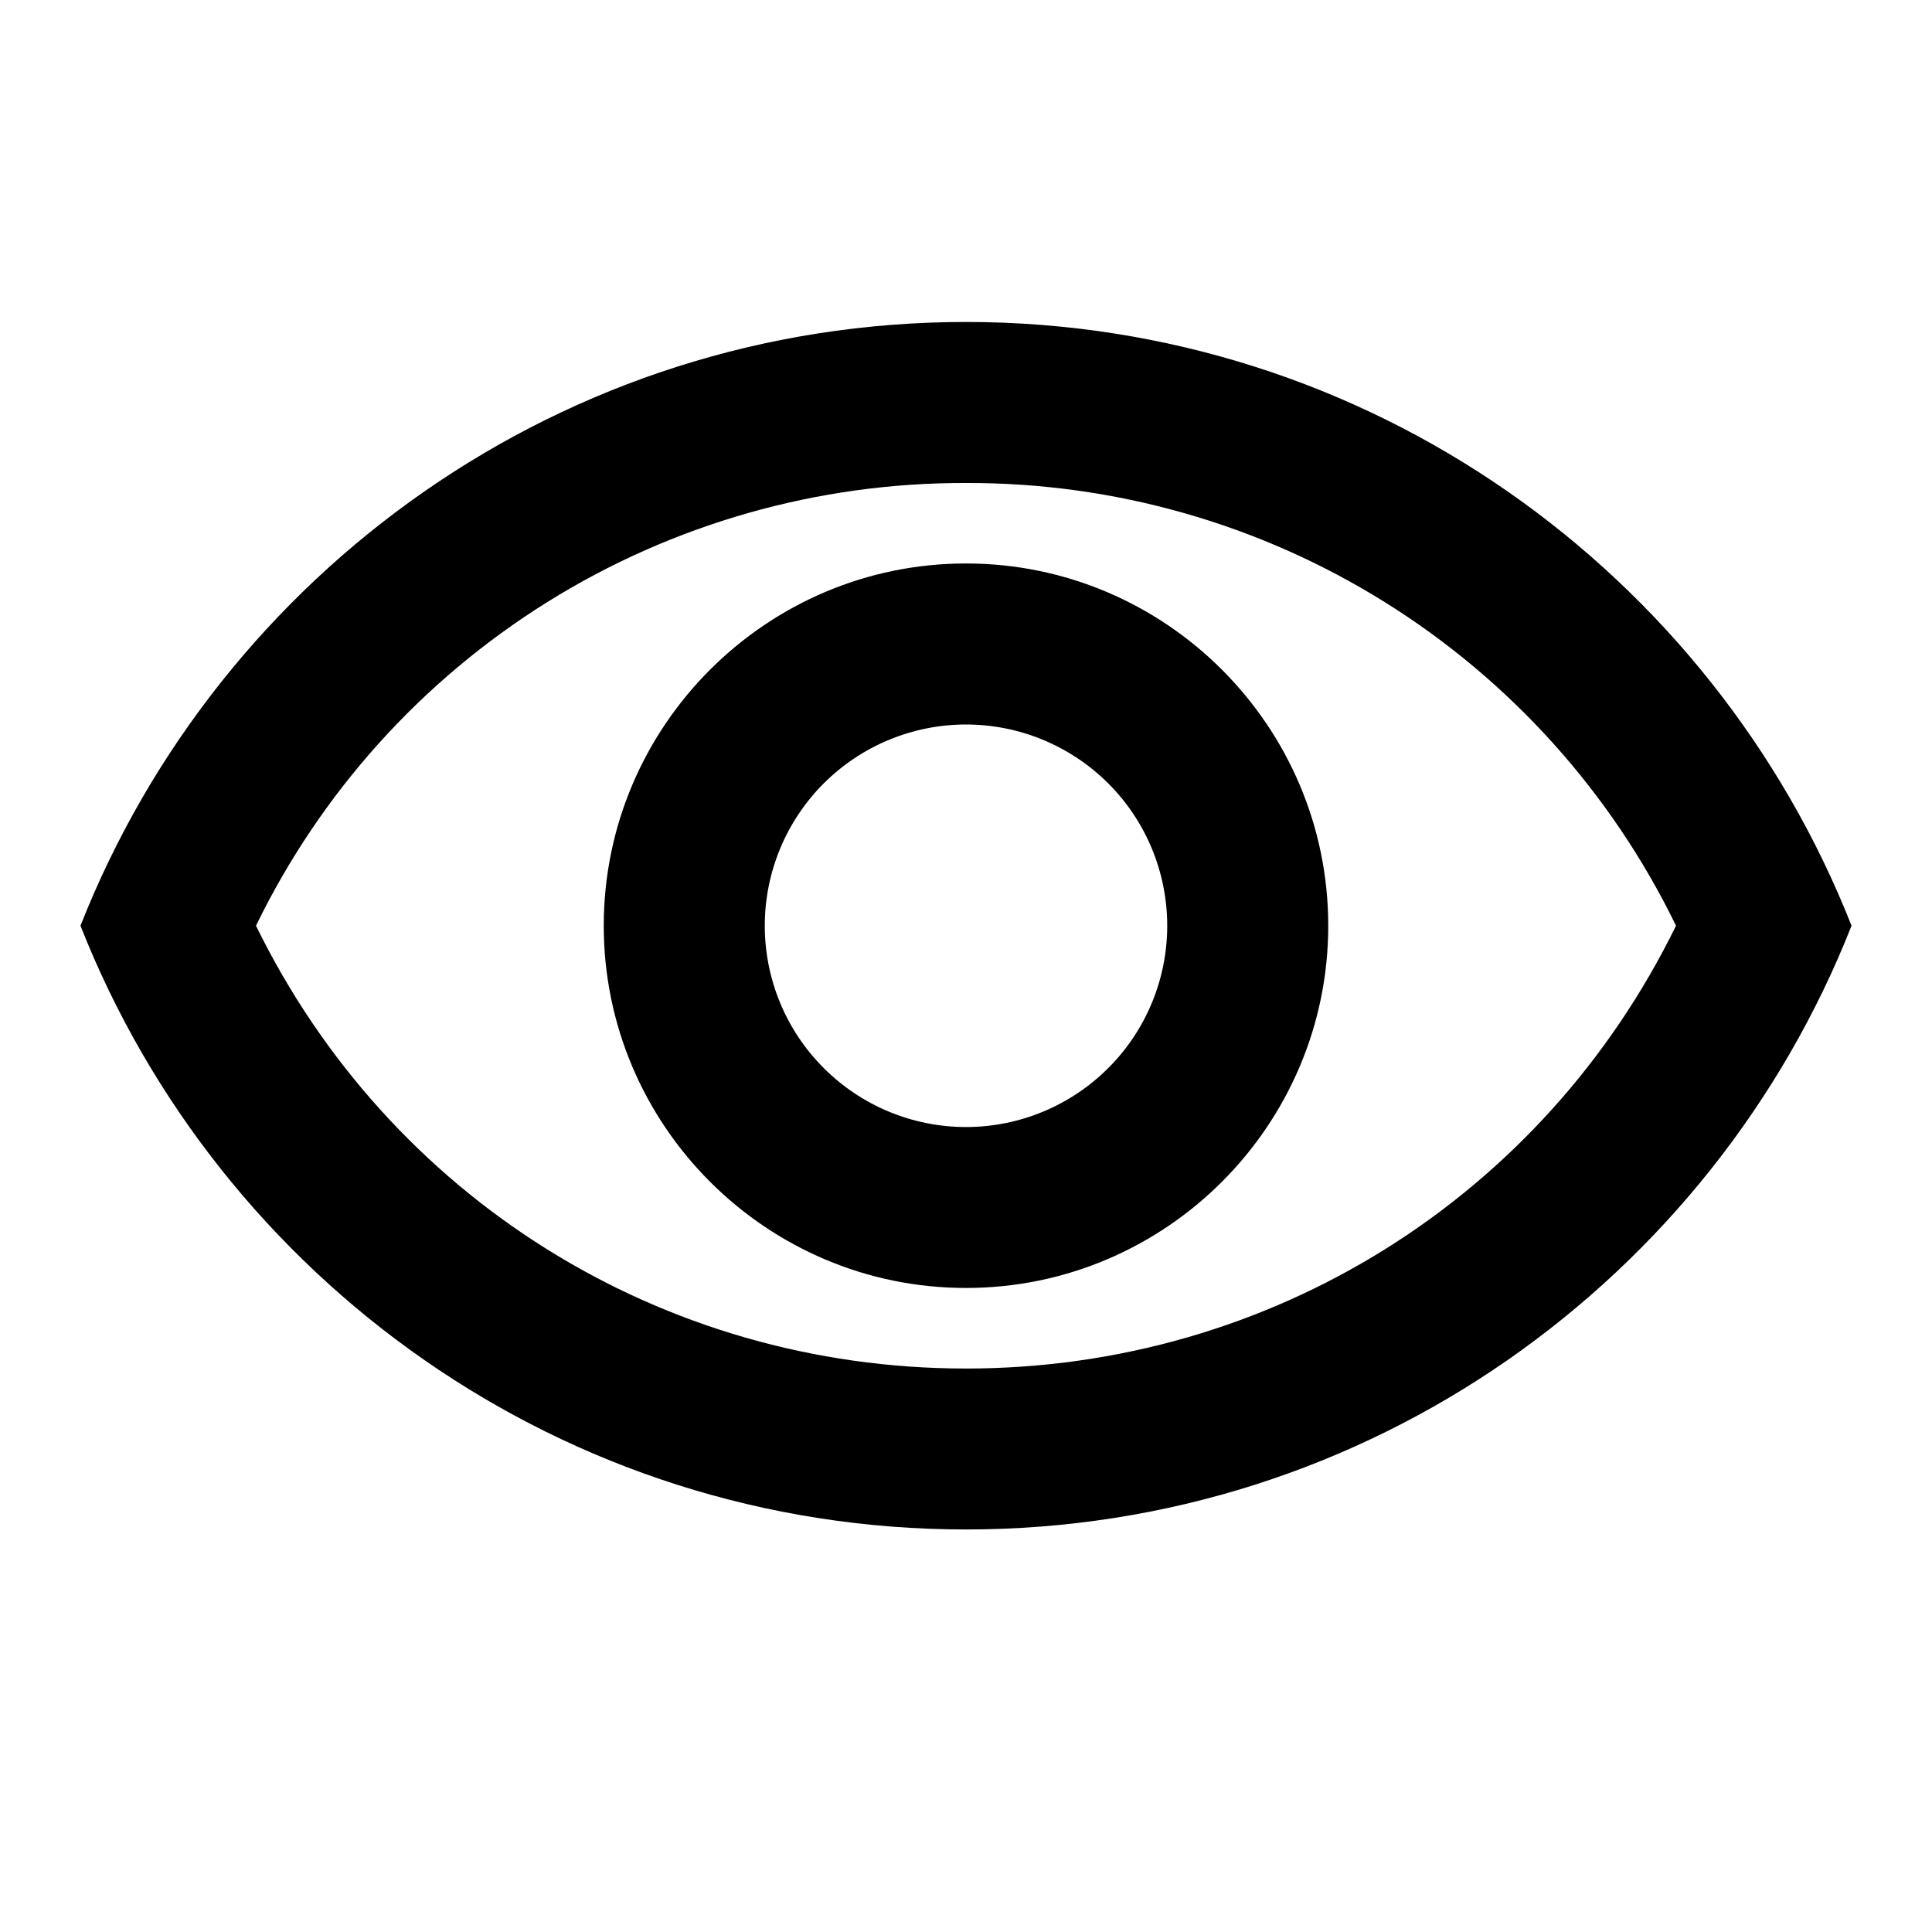
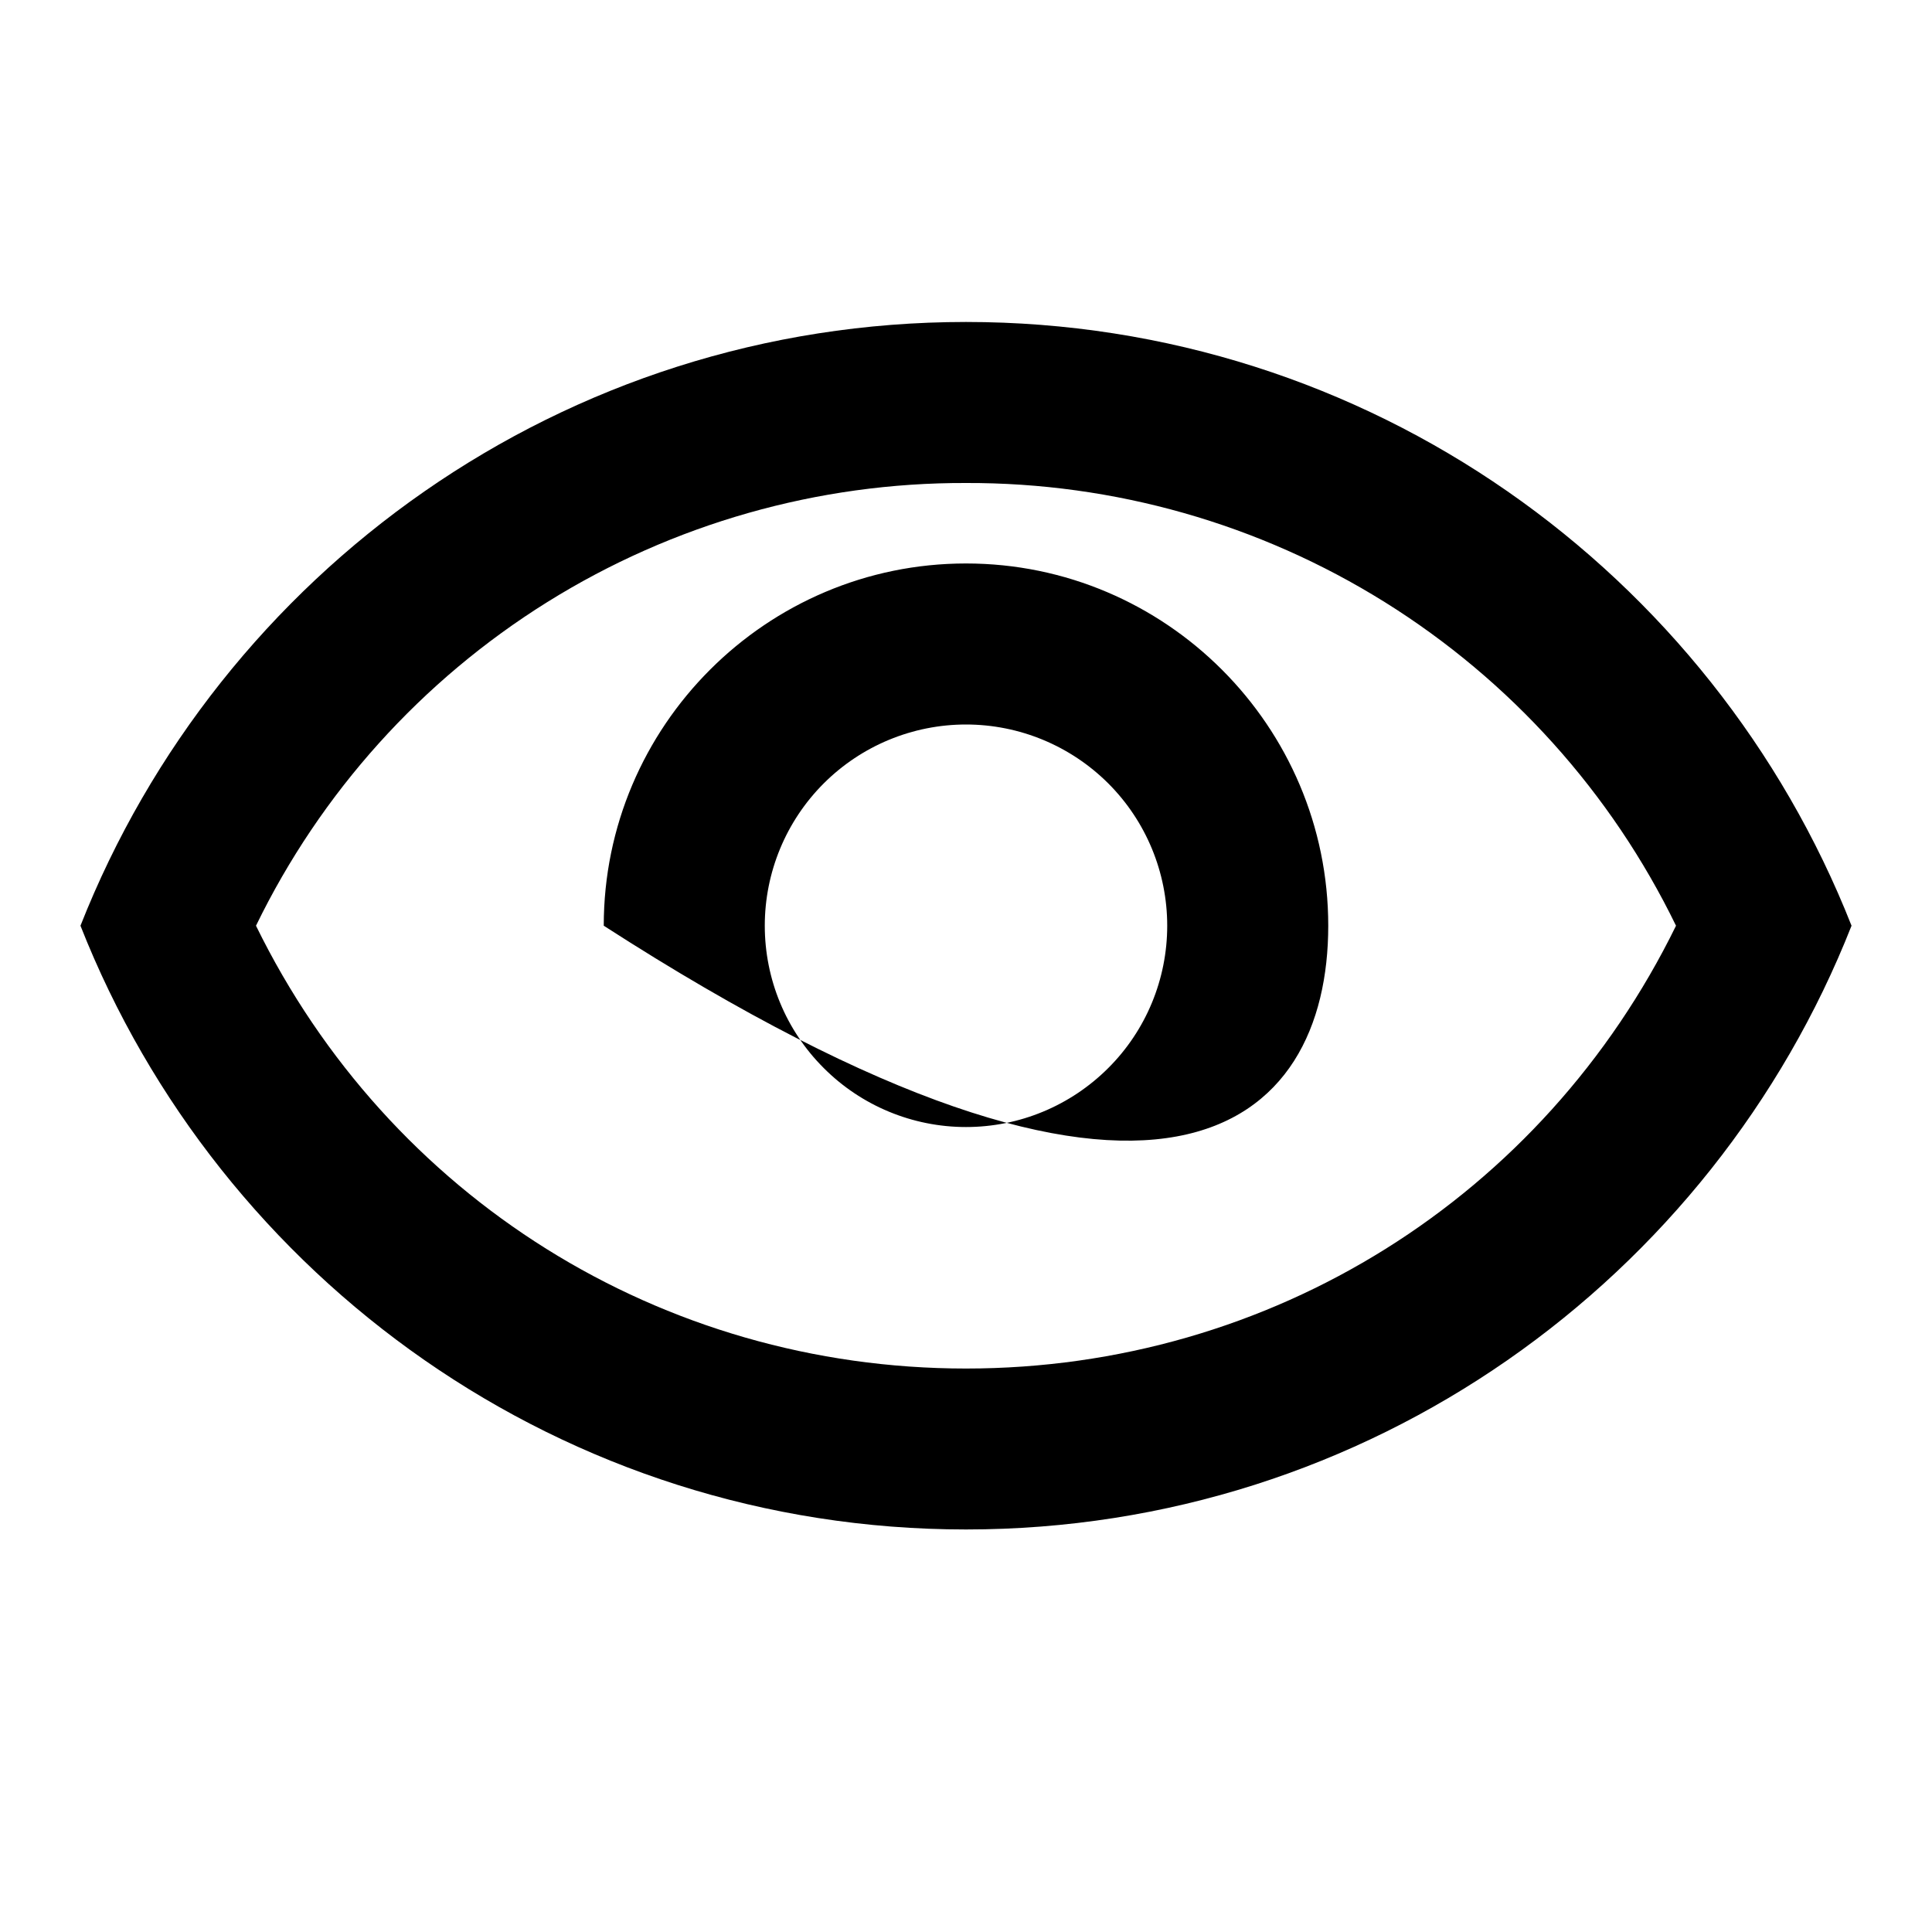
<svg xmlns="http://www.w3.org/2000/svg" width="20" height="20" viewBox="0 0 20 20" fill="none">
-   <path d="M10 5C11.532 4.995 13.035 5.422 14.335 6.233C15.635 7.044 16.68 8.205 17.35 9.583C15.975 12.392 13.158 14.167 10 14.167C6.842 14.167 4.025 12.392 2.65 9.583C3.32 8.205 4.365 7.044 5.665 6.233C6.965 5.422 8.468 4.995 10 5ZM10 3.333C5.833 3.333 2.275 5.925 0.833 9.583C2.275 13.242 5.833 15.833 10 15.833C14.167 15.833 17.725 13.242 19.167 9.583C17.725 5.925 14.167 3.333 10 3.333ZM10 7.5C10.553 7.5 11.082 7.72 11.473 8.11C11.864 8.501 12.083 9.031 12.083 9.583C12.083 10.136 11.864 10.666 11.473 11.056C11.082 11.447 10.553 11.667 10 11.667C9.447 11.667 8.917 11.447 8.527 11.056C8.136 10.666 7.917 10.136 7.917 9.583C7.917 9.031 8.136 8.501 8.527 8.11C8.917 7.72 9.447 7.5 10 7.5ZM10 5.833C7.933 5.833 6.25 7.517 6.25 9.583C6.25 11.65 7.933 13.333 10 13.333C12.067 13.333 13.75 11.65 13.75 9.583C13.75 7.517 12.067 5.833 10 5.833Z" fill="black" />
+   <path d="M10 5C11.532 4.995 13.035 5.422 14.335 6.233C15.635 7.044 16.68 8.205 17.35 9.583C15.975 12.392 13.158 14.167 10 14.167C6.842 14.167 4.025 12.392 2.65 9.583C3.32 8.205 4.365 7.044 5.665 6.233C6.965 5.422 8.468 4.995 10 5ZM10 3.333C5.833 3.333 2.275 5.925 0.833 9.583C2.275 13.242 5.833 15.833 10 15.833C14.167 15.833 17.725 13.242 19.167 9.583C17.725 5.925 14.167 3.333 10 3.333ZM10 7.5C10.553 7.5 11.082 7.72 11.473 8.11C11.864 8.501 12.083 9.031 12.083 9.583C12.083 10.136 11.864 10.666 11.473 11.056C11.082 11.447 10.553 11.667 10 11.667C9.447 11.667 8.917 11.447 8.527 11.056C8.136 10.666 7.917 10.136 7.917 9.583C7.917 9.031 8.136 8.501 8.527 8.11C8.917 7.72 9.447 7.5 10 7.5ZM10 5.833C7.933 5.833 6.25 7.517 6.25 9.583C12.067 13.333 13.75 11.65 13.75 9.583C13.75 7.517 12.067 5.833 10 5.833Z" fill="black" />
</svg>